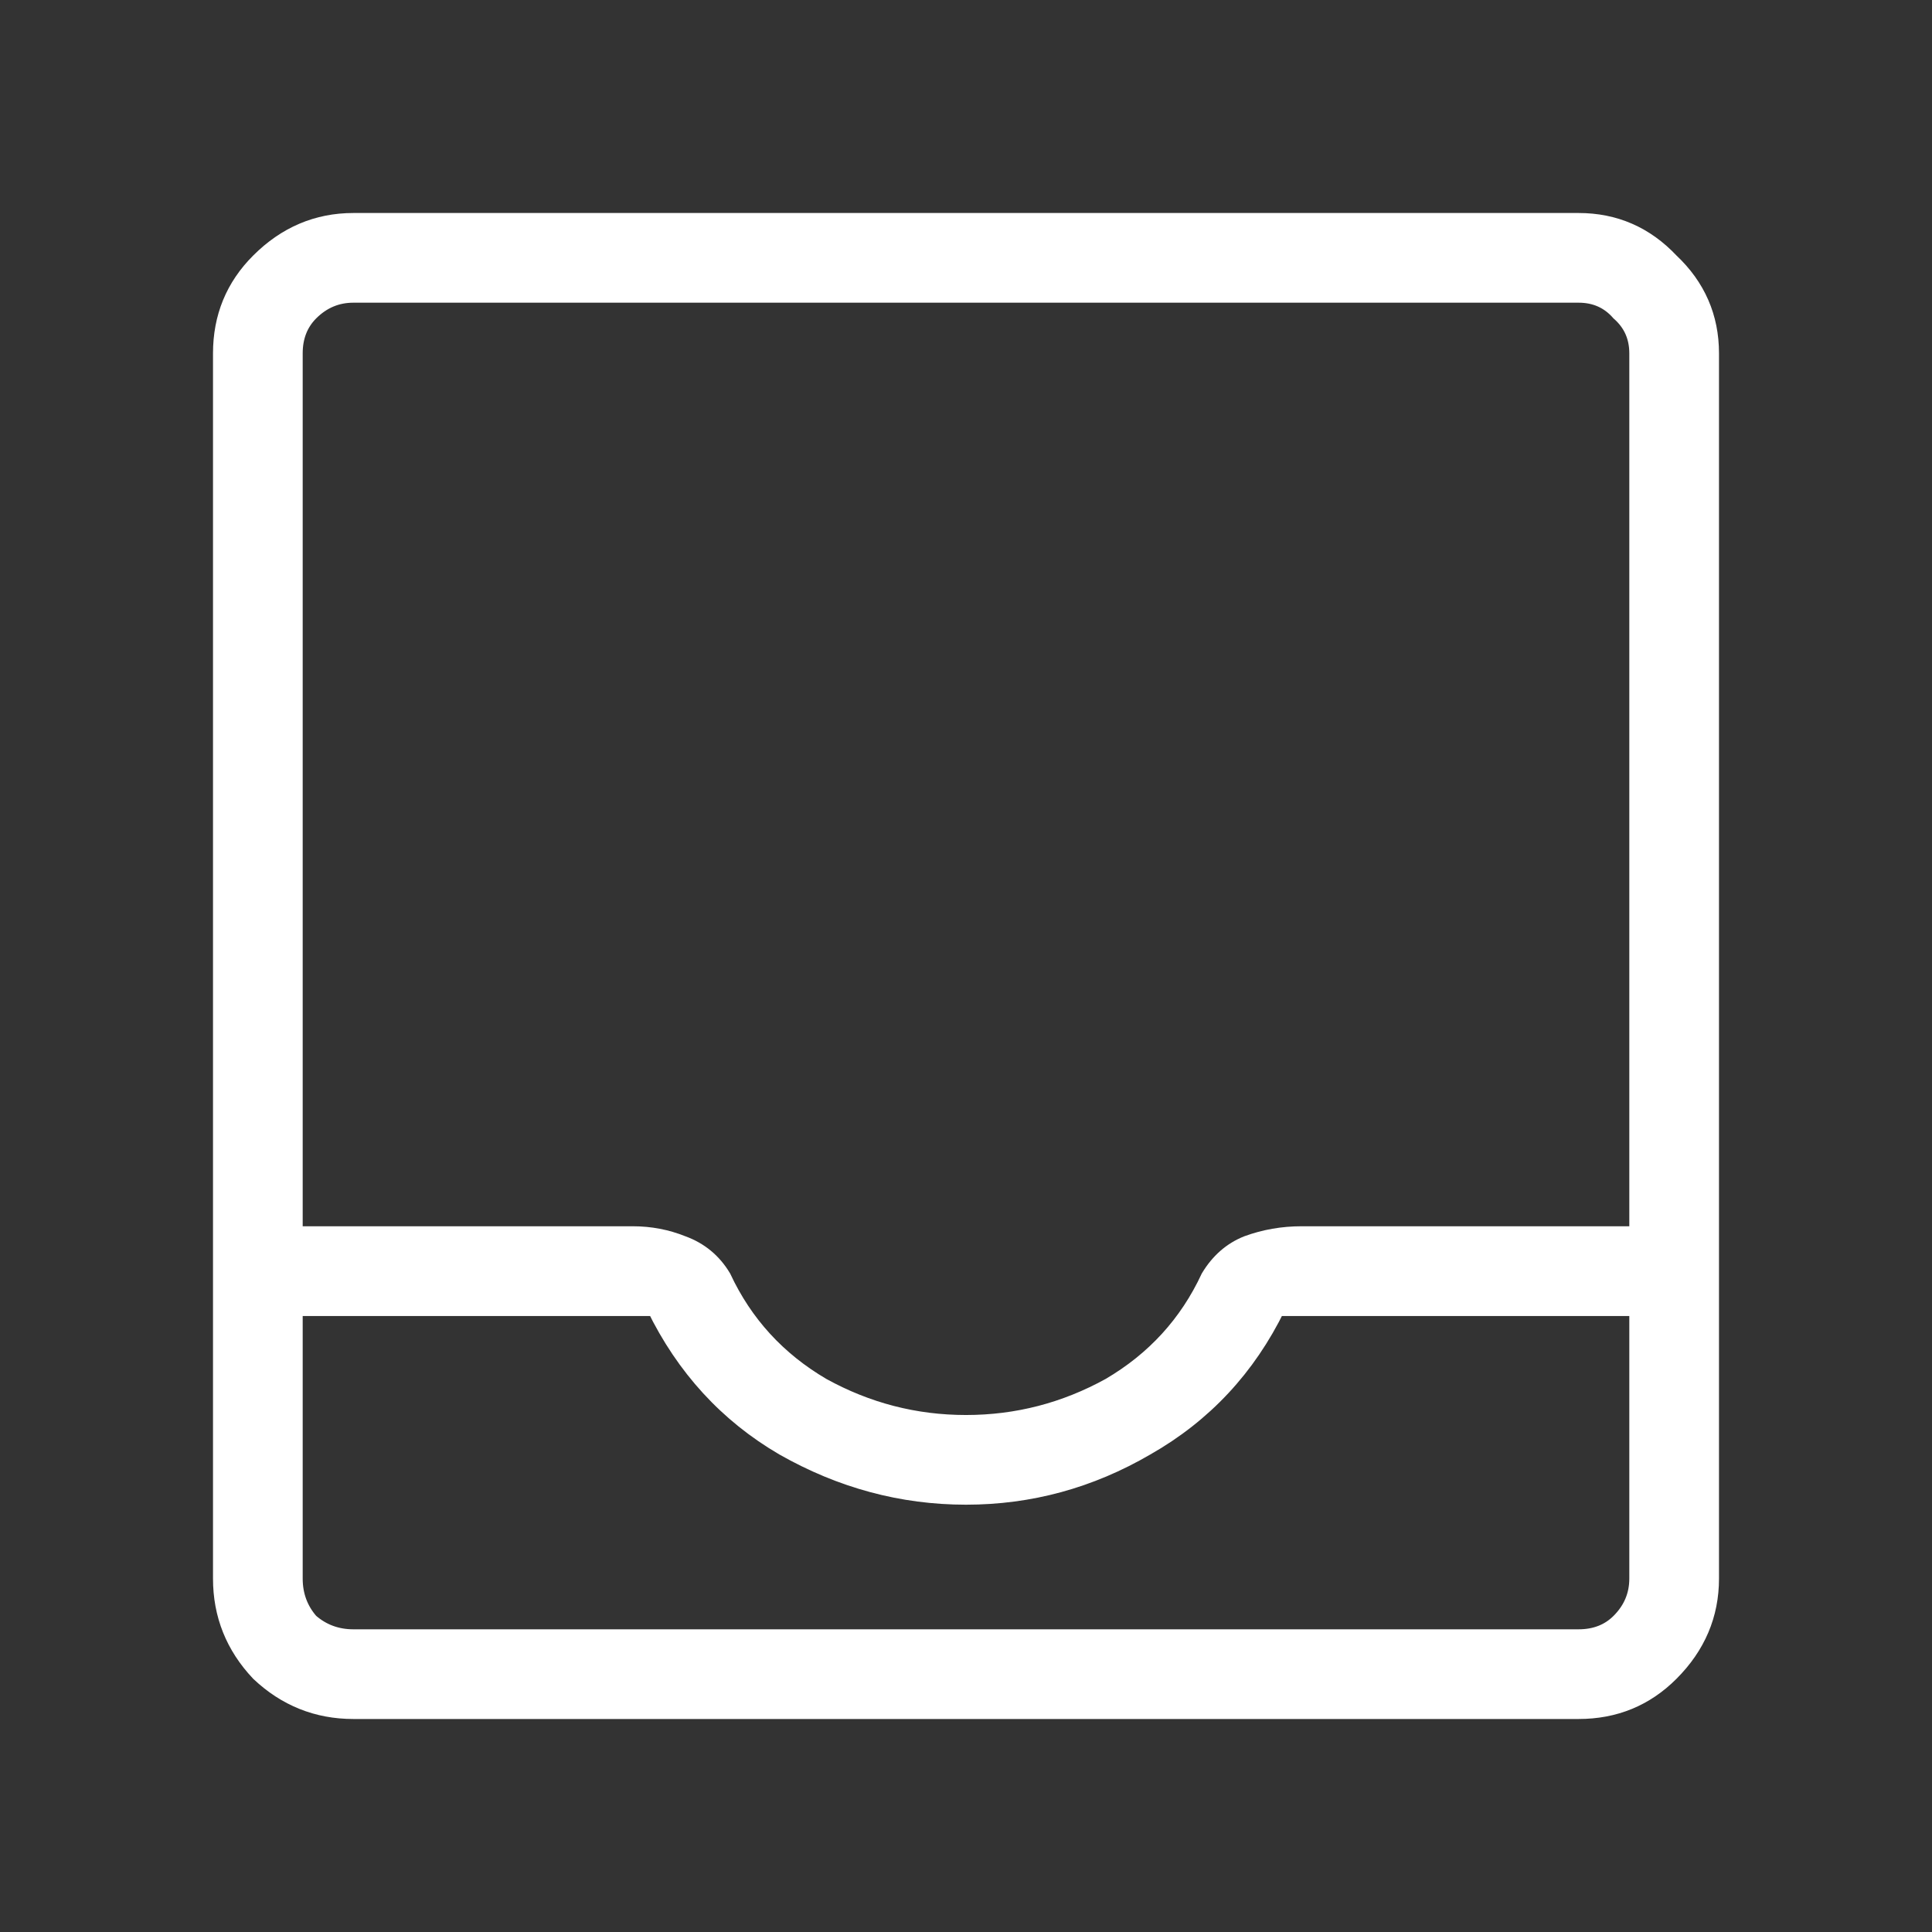
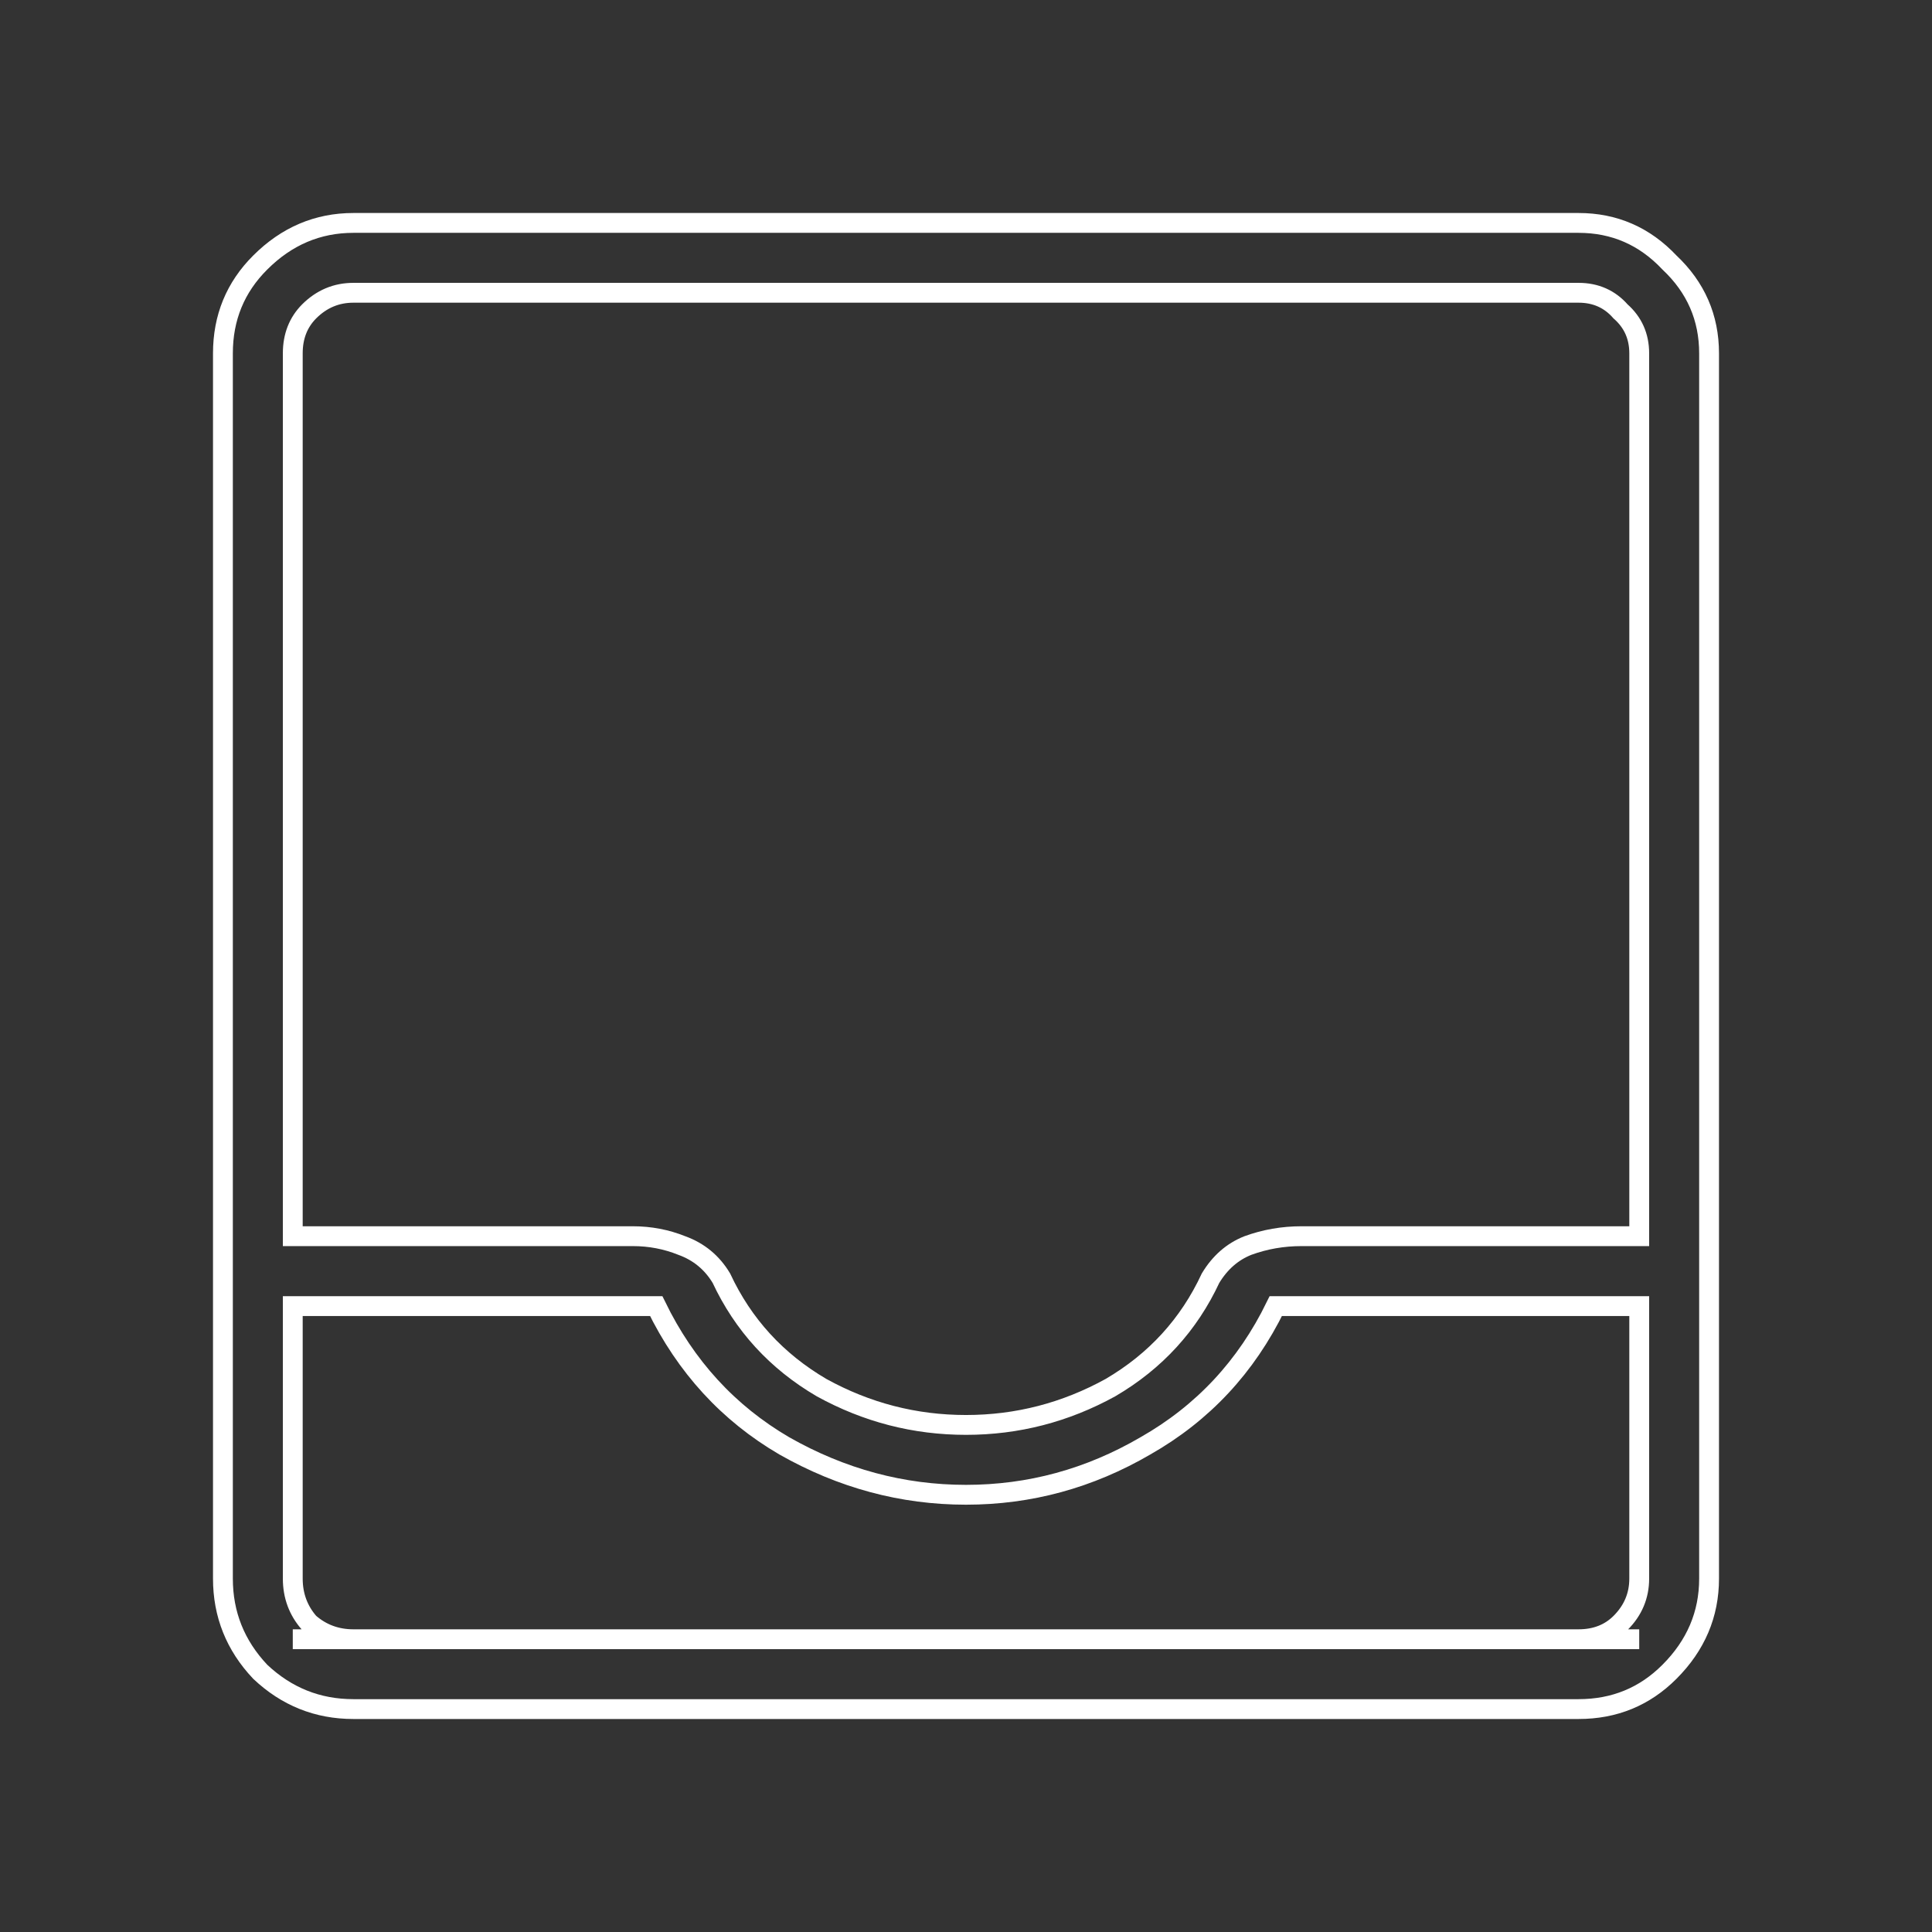
<svg xmlns="http://www.w3.org/2000/svg" width="26" height="26" viewBox="0 0 26 26" fill="none">
  <rect x="0" y="0" width="26" height="26" fill="#333333" stroke="none" />
  <g clip-path="url(#clip0_26024_4252)">
    <mask id="mask0_26024_4252" style="mask-type:alpha" maskUnits="userSpaceOnUse" x="0" y="0" width="26" height="26">
      <rect width="26" height="26" fill="#D9D9D9" />
    </mask>
    <g mask="url(#mask0_26024_4252)">
-       <path d="M4.755 23C4.275 23 3.857 22.833 3.502 22.498C3.167 22.143 3 21.725 3 21.244V4.755C3 4.275 3.167 3.867 3.502 3.533C3.857 3.178 4.275 3 4.755 3H21.244C21.725 3 22.133 3.178 22.467 3.533C22.822 3.867 23 4.275 23 4.755V21.244C23 21.725 22.822 22.143 22.467 22.498C22.133 22.833 21.725 23 21.244 23H4.755ZM4.755 22.06H21.244C21.474 22.06 21.663 21.986 21.809 21.84C21.976 21.673 22.06 21.474 22.06 21.244V17.577H17.169C16.772 18.392 16.187 19.019 15.414 19.458C14.661 19.897 13.857 20.116 13 20.116C12.143 20.116 11.328 19.897 10.555 19.458C9.803 19.019 9.228 18.392 8.831 17.577H3.94V21.244C3.94 21.474 4.014 21.673 4.16 21.84C4.327 21.986 4.526 22.06 4.755 22.06ZM13 19.176C13.69 19.176 14.338 19.008 14.944 18.674C15.55 18.319 15.999 17.828 16.291 17.201C16.417 16.992 16.584 16.845 16.793 16.762C17.023 16.678 17.263 16.636 17.514 16.636H22.06V4.755C22.06 4.526 21.976 4.338 21.809 4.191C21.663 4.024 21.474 3.94 21.244 3.94H4.755C4.526 3.94 4.327 4.024 4.16 4.191C4.014 4.338 3.94 4.526 3.94 4.755V16.636H8.517C8.747 16.636 8.967 16.678 9.176 16.762C9.405 16.845 9.583 16.992 9.708 17.201C10.001 17.828 10.45 18.319 11.056 18.674C11.662 19.008 12.31 19.176 13 19.176ZM4.755 22.06C4.526 22.06 4.327 22.06 4.16 22.06C4.014 22.06 3.94 22.06 3.94 22.06H8.831C9.228 22.06 9.803 22.06 10.555 22.06C11.328 22.06 12.143 22.06 13 22.06C13.857 22.06 14.661 22.06 15.414 22.06C16.187 22.06 16.772 22.06 17.169 22.06H22.06C22.06 22.06 21.976 22.06 21.809 22.06C21.663 22.06 21.474 22.06 21.244 22.06H4.755Z" fill="white" />
      <path d="M4.755 22.06H21.244M4.755 22.06C4.526 22.06 4.327 21.986 4.16 21.84C4.014 21.673 3.94 21.474 3.94 21.244V17.577H8.831C9.228 18.392 9.803 19.019 10.555 19.458C11.328 19.897 12.143 20.116 13 20.116C13.857 20.116 14.661 19.897 15.414 19.458C16.187 19.019 16.772 18.392 17.169 17.577H22.06V21.244C22.06 21.474 21.976 21.673 21.809 21.84C21.663 21.986 21.474 22.06 21.244 22.06M4.755 22.06C4.526 22.06 4.327 22.06 4.16 22.06C4.014 22.06 3.94 22.06 3.94 22.06H8.831C9.228 22.06 9.803 22.06 10.555 22.06C11.328 22.06 12.143 22.06 13 22.06C13.857 22.06 14.661 22.06 15.414 22.06C16.187 22.06 16.772 22.06 17.169 22.06H22.06C22.06 22.06 21.976 22.06 21.809 22.06C21.663 22.06 21.474 22.06 21.244 22.06M4.755 23C4.275 23 3.857 22.833 3.502 22.498C3.167 22.143 3 21.725 3 21.244V4.755C3 4.275 3.167 3.867 3.502 3.533C3.857 3.178 4.275 3 4.755 3H21.244C21.725 3 22.133 3.178 22.467 3.533C22.822 3.867 23 4.275 23 4.755V21.244C23 21.725 22.822 22.143 22.467 22.498C22.133 22.833 21.725 23 21.244 23H4.755ZM13 19.176C13.69 19.176 14.338 19.008 14.944 18.674C15.55 18.319 15.999 17.828 16.291 17.201C16.417 16.992 16.584 16.845 16.793 16.762C17.023 16.678 17.263 16.636 17.514 16.636H22.06V4.755C22.06 4.526 21.976 4.338 21.809 4.191C21.663 4.024 21.474 3.94 21.244 3.94H4.755C4.526 3.94 4.327 4.024 4.16 4.191C4.014 4.338 3.94 4.526 3.94 4.755V16.636H8.517C8.747 16.636 8.967 16.678 9.176 16.762C9.405 16.845 9.583 16.992 9.708 17.201C10.001 17.828 10.45 18.319 11.056 18.674C11.662 19.008 12.31 19.176 13 19.176Z" stroke="white" stroke-width="0.267" />
    </g>
  </g>
  <defs>
    <clipPath id="clip0_26024_4252">
      <rect width="26" height="26" fill="white" />
    </clipPath>
  </defs>
</svg>